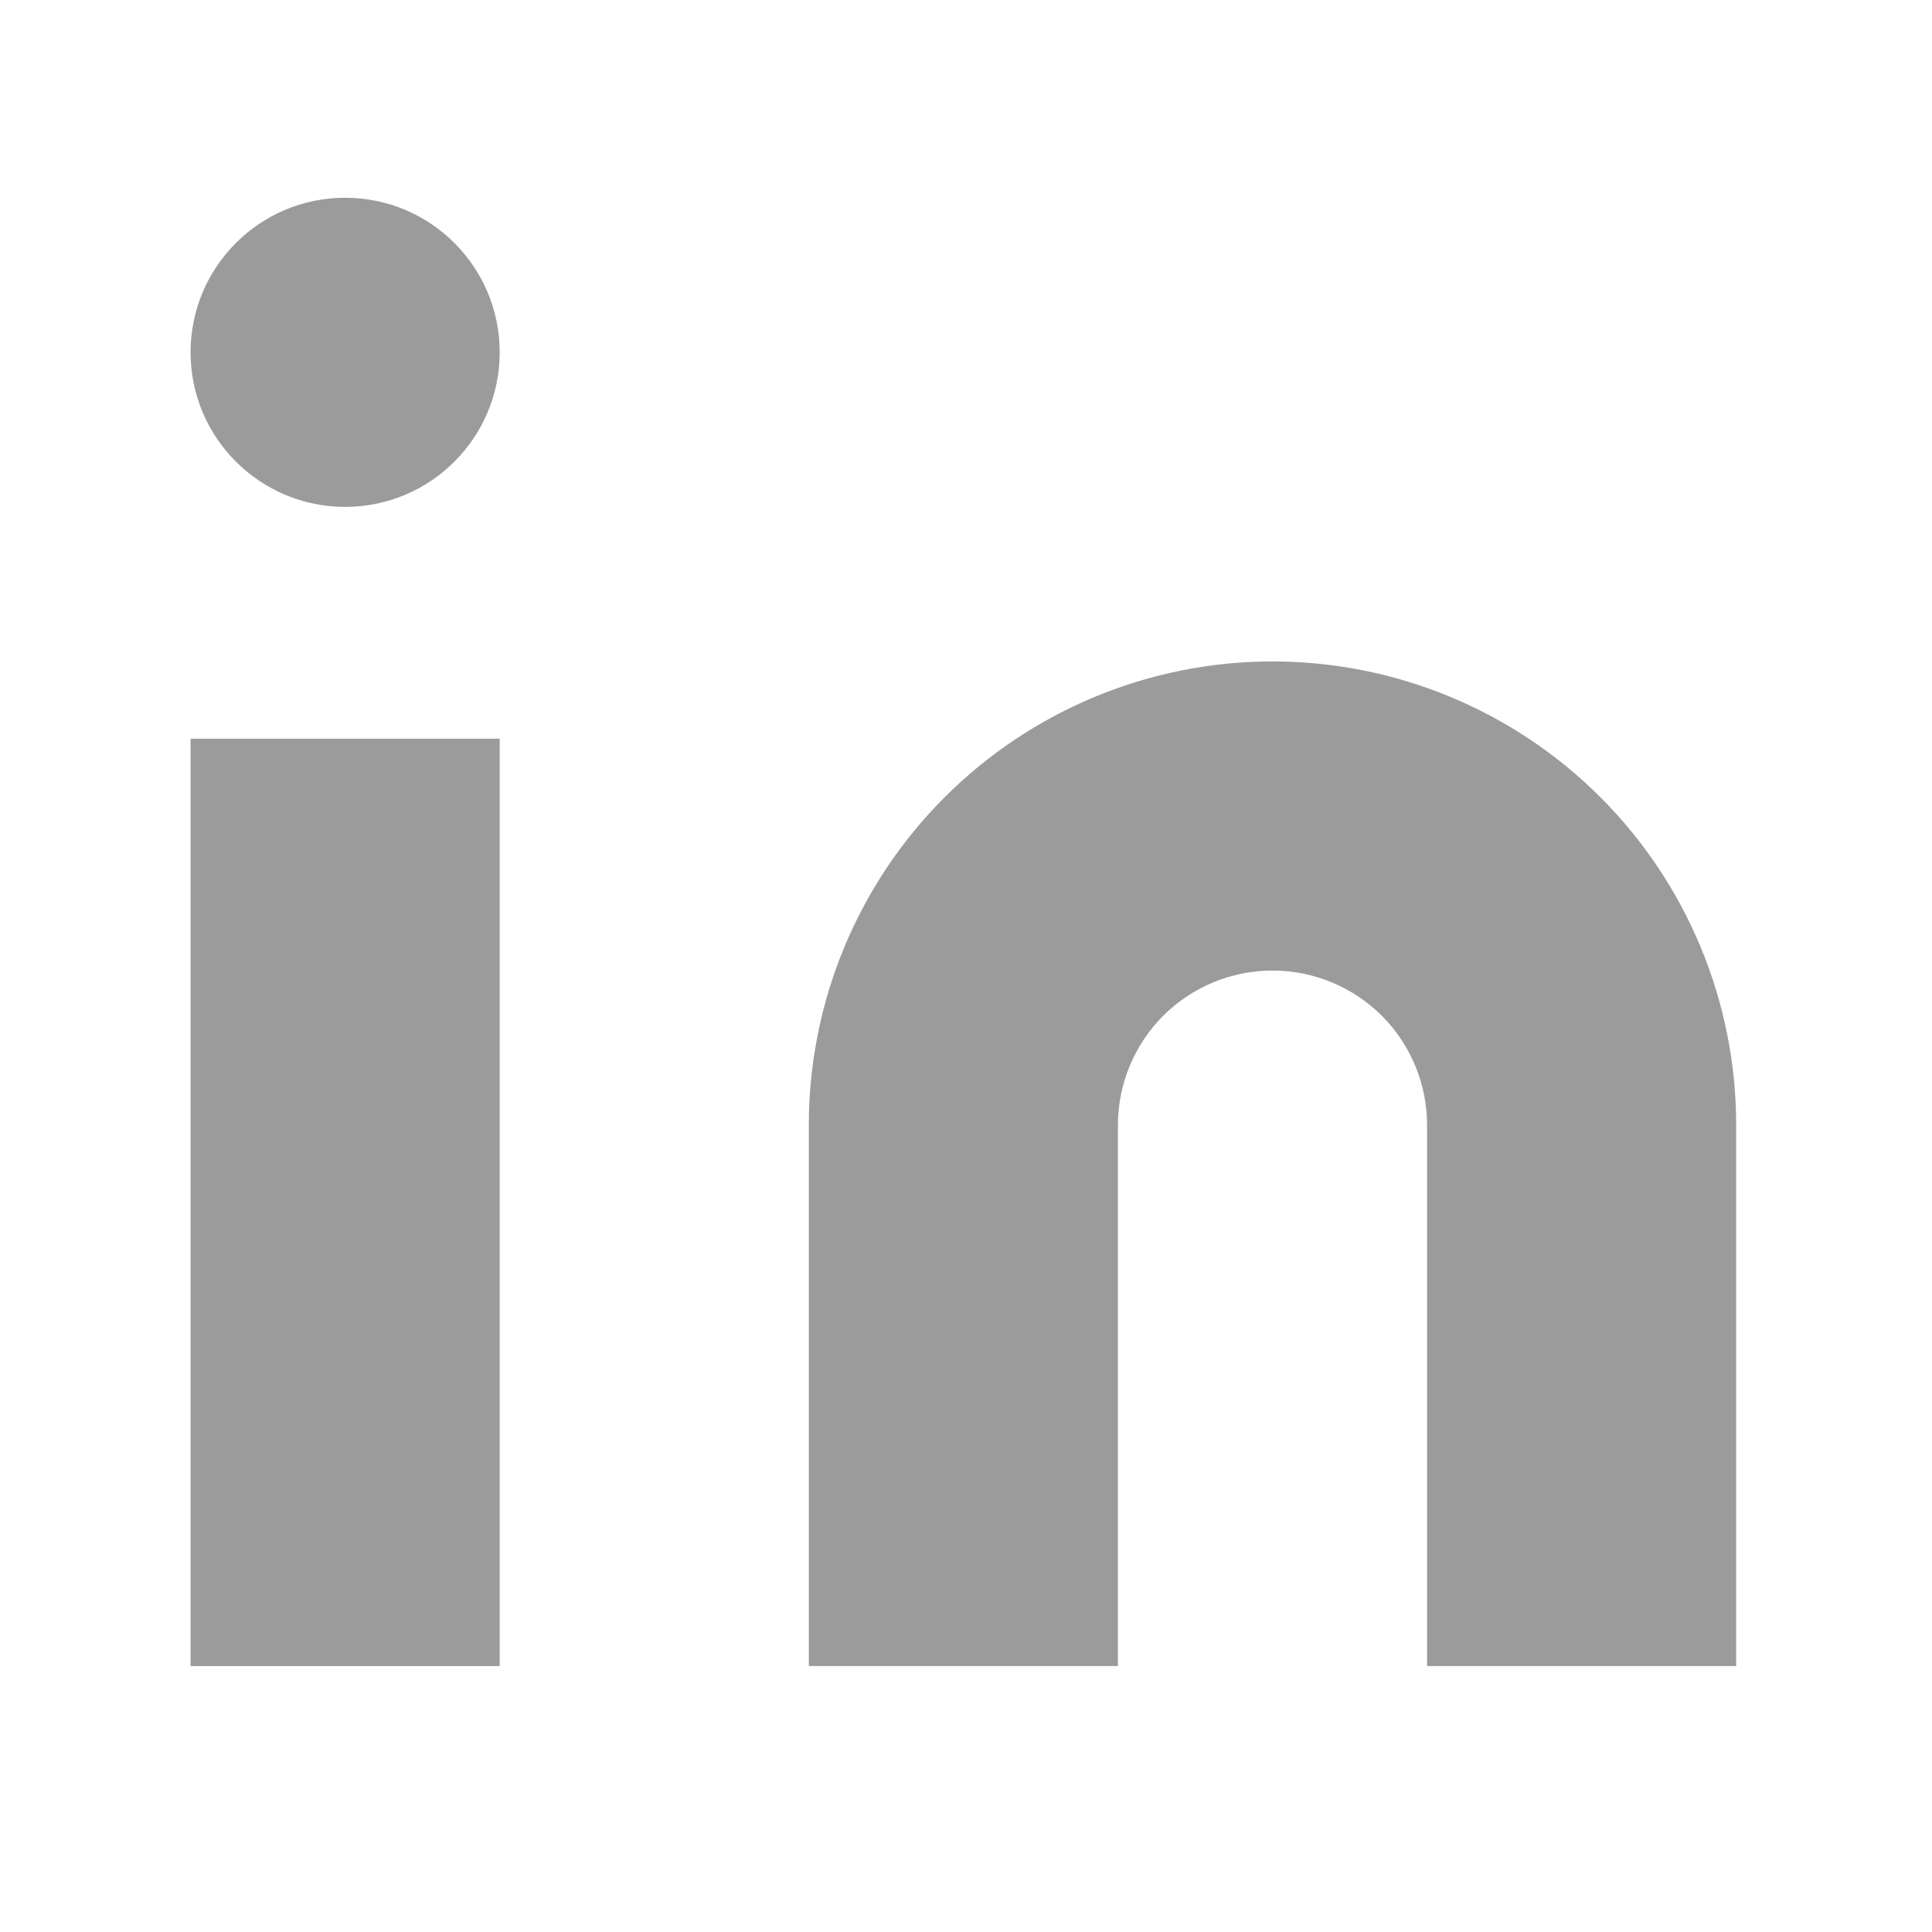
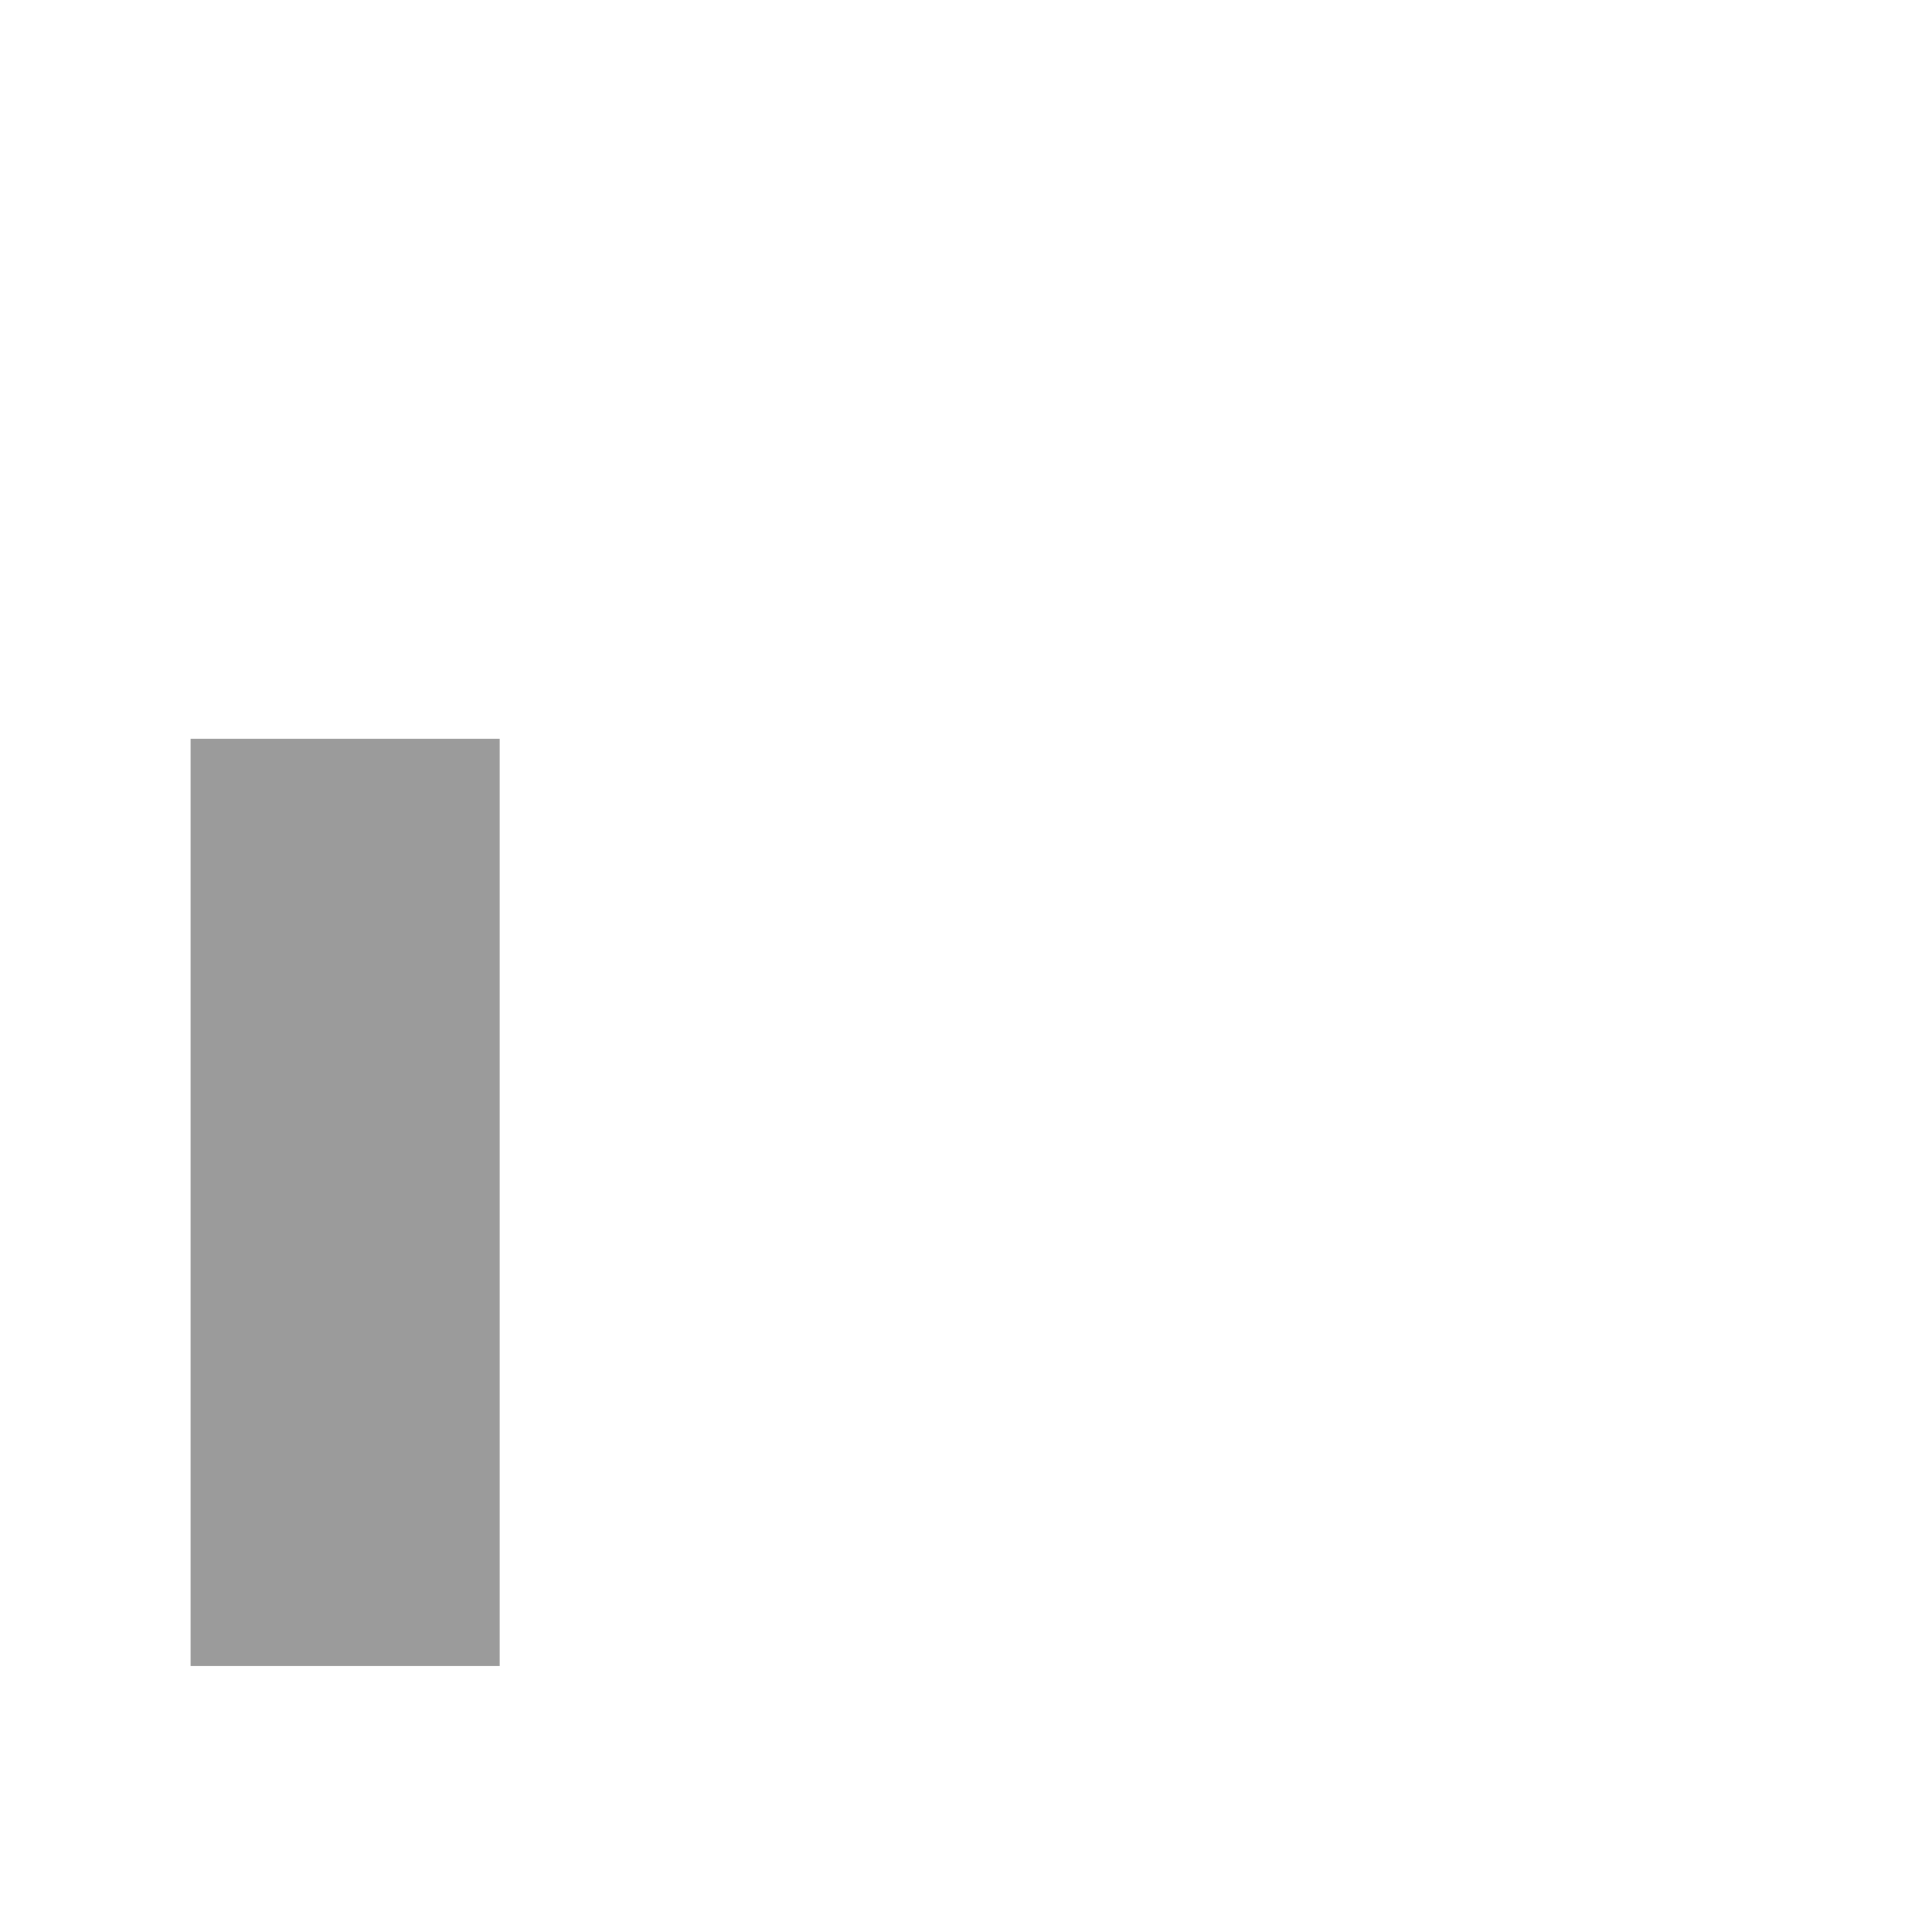
<svg xmlns="http://www.w3.org/2000/svg" width="25" height="25" viewBox="0 0 25 25" fill="none">
-   <path d="M16.466 8.559C18.058 8.559 19.584 9.191 20.709 10.316C21.834 11.441 22.466 12.967 22.466 14.559V21.559H18.466V14.559C18.466 14.028 18.256 13.52 17.881 13.144C17.505 12.769 16.997 12.559 16.466 12.559C15.936 12.559 15.427 12.769 15.052 13.144C14.677 13.52 14.466 14.028 14.466 14.559V21.559H10.466V14.559C10.466 12.967 11.098 11.441 12.224 10.316C13.349 9.191 14.875 8.559 16.466 8.559Z" fill="#9B9B9B" />
  <path d="M6.466 9.559H2.466V21.559H6.466V9.559Z" fill="#9B9B9B" />
-   <path d="M4.466 6.559C5.571 6.559 6.466 5.663 6.466 4.559C6.466 3.454 5.571 2.559 4.466 2.559C3.362 2.559 2.466 3.454 2.466 4.559C2.466 5.663 3.362 6.559 4.466 6.559Z" fill="#9B9B9B" />
</svg>